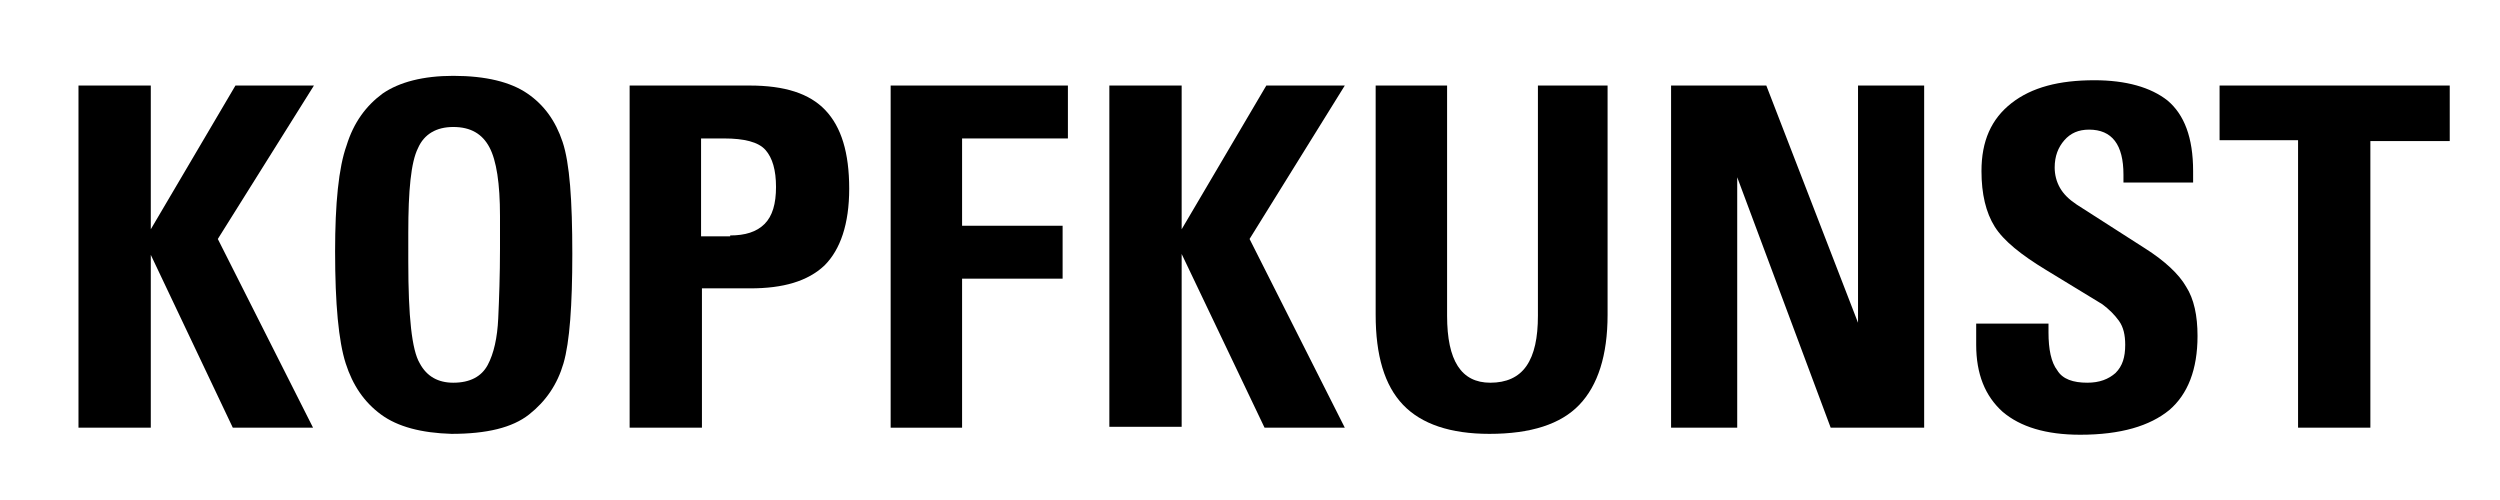
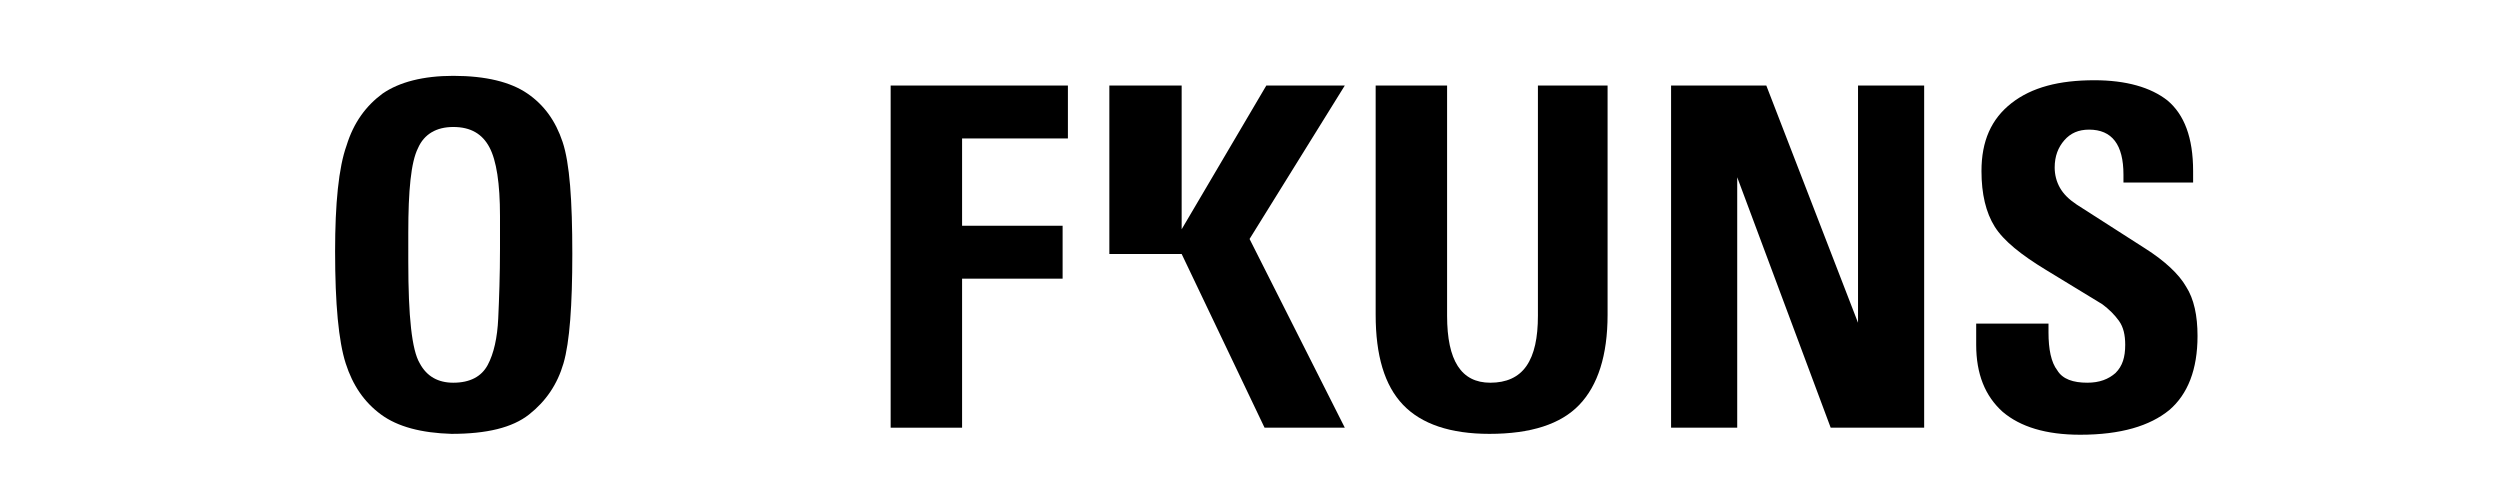
<svg xmlns="http://www.w3.org/2000/svg" version="1.1" id="Ebene_1" x="0px" y="0px" viewBox="0 0 283.5 56.7" style="enable-background:new 0 0 283.5 56.7;" xml:space="preserve">
-   <path d="M17.1,9.7V26l9.6-16.3h8.9L24.7,27.1l10.8,21.4h-9.1l-9.3-19.6v19.6H8.9V9.7H17.1z" />
  <path d="M43.2,47c-1.9-1.4-3.2-3.3-4-5.8c-0.8-2.5-1.2-6.7-1.2-12.7c0-5.4,0.4-9.5,1.3-12c0.8-2.6,2.2-4.5,4.1-5.9  c1.9-1.3,4.6-2,8-2c3.7,0,6.5,0.7,8.4,2c1.9,1.3,3.2,3.1,4,5.5c0.8,2.4,1.1,6.6,1.1,12.7c0,5.8-0.3,10-1,12.4  c-0.7,2.4-2,4.3-3.9,5.8c-1.9,1.5-4.8,2.2-8.8,2.2C47.8,49.1,45.1,48.4,43.2,47z M46.3,29.7c0,6.2,0.4,10,1.3,11.5  c0.8,1.5,2.1,2.2,3.8,2.2c1.9,0,3.2-0.7,3.9-2c0.7-1.3,1.1-3.1,1.2-5.3c0.1-2.2,0.2-4.9,0.2-7.9v-3.7c0-3.7-0.4-6.3-1.2-7.8  c-0.8-1.5-2.1-2.3-4.1-2.3c-1.9,0-3.3,0.8-4,2.4c-0.8,1.6-1.1,4.8-1.1,9.6V29.7z" />
-   <path d="M85,9.7c4,0,6.8,0.9,8.6,2.8c1.8,1.9,2.7,4.8,2.7,8.9c0,4-1,6.9-2.8,8.7c-1.9,1.8-4.7,2.6-8.4,2.6h-5.5v15.8h-8.2V9.7H85z   M82.8,26.7c1.7,0,3-0.4,3.9-1.3c0.9-0.9,1.3-2.3,1.3-4.2c0-1.9-0.4-3.3-1.2-4.2c-0.8-0.9-2.4-1.3-4.7-1.3h-2.6v11.1H82.8z" />
  <path d="M121.1,9.7v6h-12v9.9h11.4v6h-11.4v16.9H101V9.7H121.1z" />
-   <path d="M134,9.7V26l9.6-16.3h8.9l-10.8,17.4l10.8,21.4h-9.1L134,28.8v19.6h-8.2V9.7H134z" />
+   <path d="M134,9.7V26l9.6-16.3h8.9l-10.8,17.4l10.8,21.4h-9.1L134,28.8h-8.2V9.7H134z" />
  <path d="M164.1,9.7v26.1c0,5.1,1.6,7.6,4.9,7.6c1.8,0,3.2-0.6,4.1-1.9c0.9-1.3,1.3-3.2,1.3-5.7V9.7h7.9v26c0,4.6-1.1,8-3.2,10.2  s-5.5,3.3-10.2,3.3c-4.4,0-7.7-1.1-9.8-3.3c-2.1-2.2-3.1-5.6-3.1-10.2V9.7H164.1z" />
  <path d="M200.3,9.7l10.4,26.9V9.7h7.5v38.8h-10.6l-10.6-28.4v28.4h-7.5V9.7H200.3z" />
  <path d="M248.7,20.7h-7.9v-0.9c0-3.4-1.3-5.1-3.9-5.1c-1.2,0-2.1,0.4-2.8,1.2c-0.7,0.8-1.1,1.8-1.1,3.1c0,0.8,0.2,1.6,0.6,2.3  c0.4,0.7,1,1.3,1.9,1.9l7.8,5c2.2,1.4,3.8,2.9,4.6,4.3c0.9,1.4,1.3,3.3,1.3,5.6c0,3.8-1.1,6.6-3.2,8.4c-2.2,1.8-5.5,2.8-10.1,2.8  c-3.9,0-6.8-0.9-8.8-2.6c-2-1.8-3-4.3-3-7.6v-2.4h8.2v1c0,1.9,0.3,3.4,1,4.3c0.6,1,1.8,1.4,3.4,1.4c1.4,0,2.4-0.4,3.2-1.1  c0.8-0.8,1.1-1.8,1.1-3.2c0-1.1-0.2-2-0.7-2.7s-1.1-1.3-1.9-1.9l-6.4-3.9c-2.8-1.7-4.8-3.3-5.8-4.9c-1-1.6-1.5-3.7-1.5-6.3  c0-3.4,1.1-5.9,3.4-7.7c2.3-1.8,5.4-2.6,9.4-2.6c3.6,0,6.4,0.8,8.3,2.3c1.9,1.6,2.9,4.2,2.9,8V20.7z" />
-   <path d="M277.8,9.7v6.3h-9v32.5h-8.2V15.9h-8.9V9.7H277.8z" />
</svg>